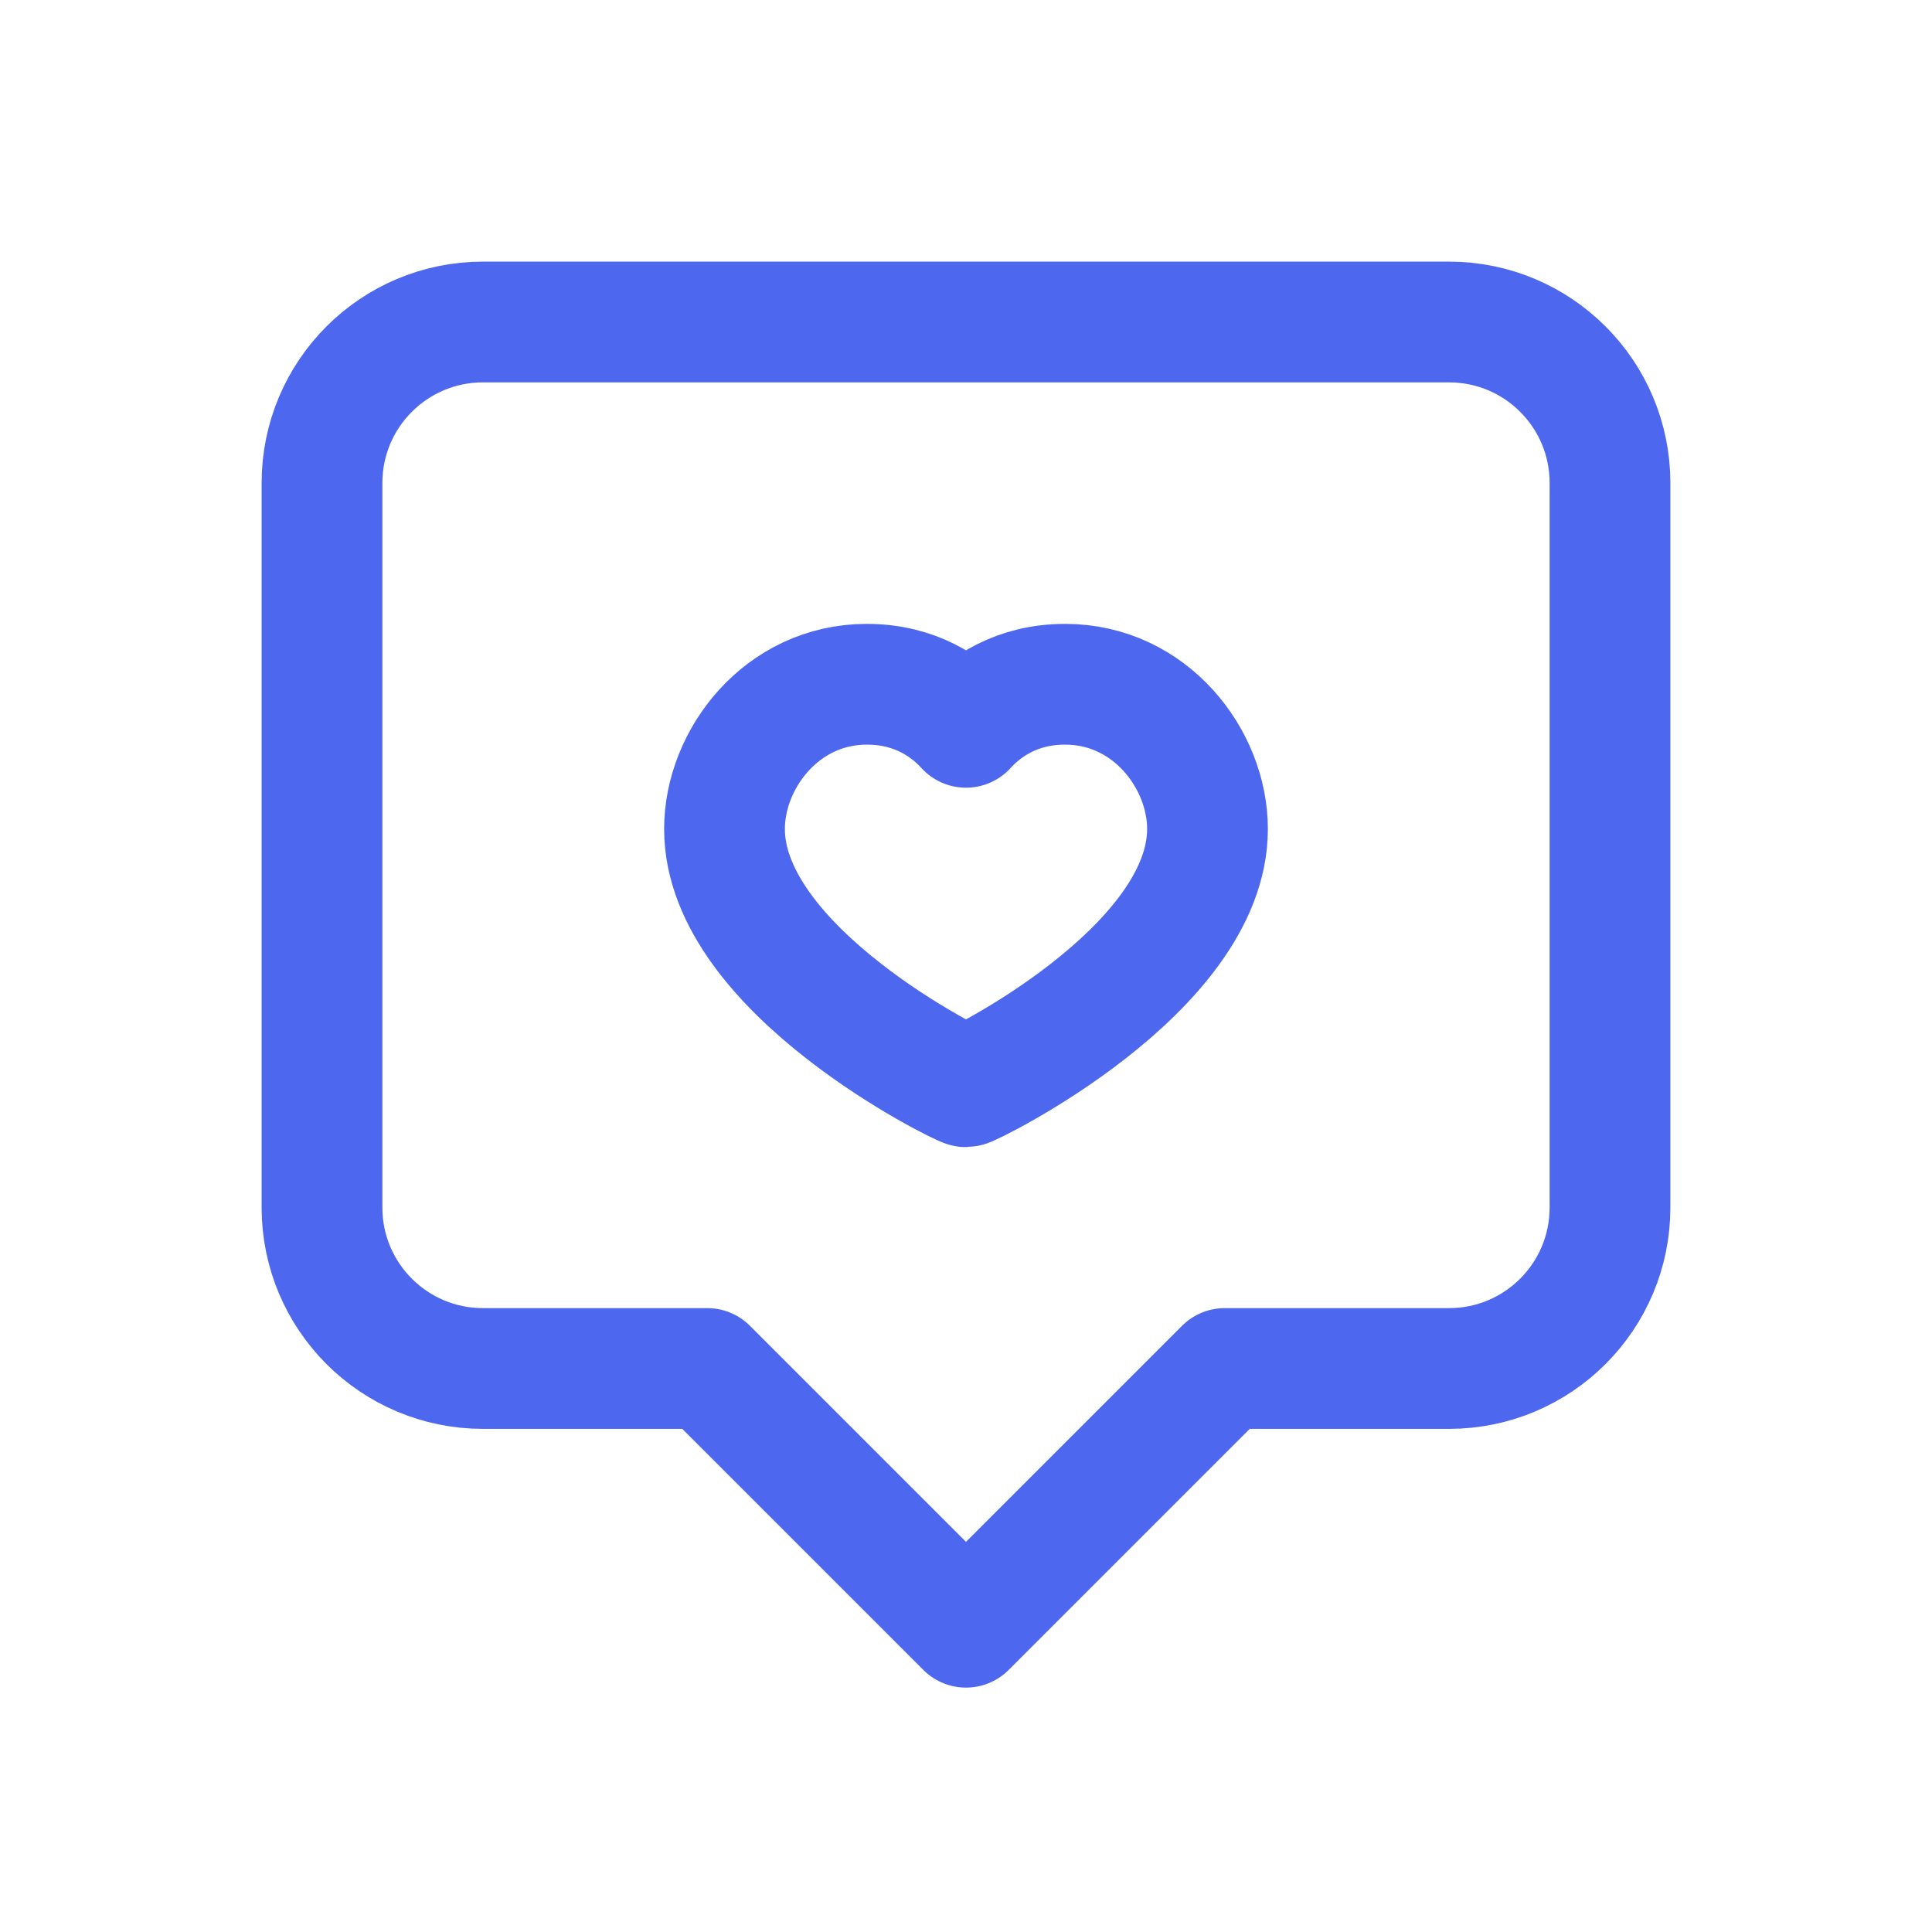
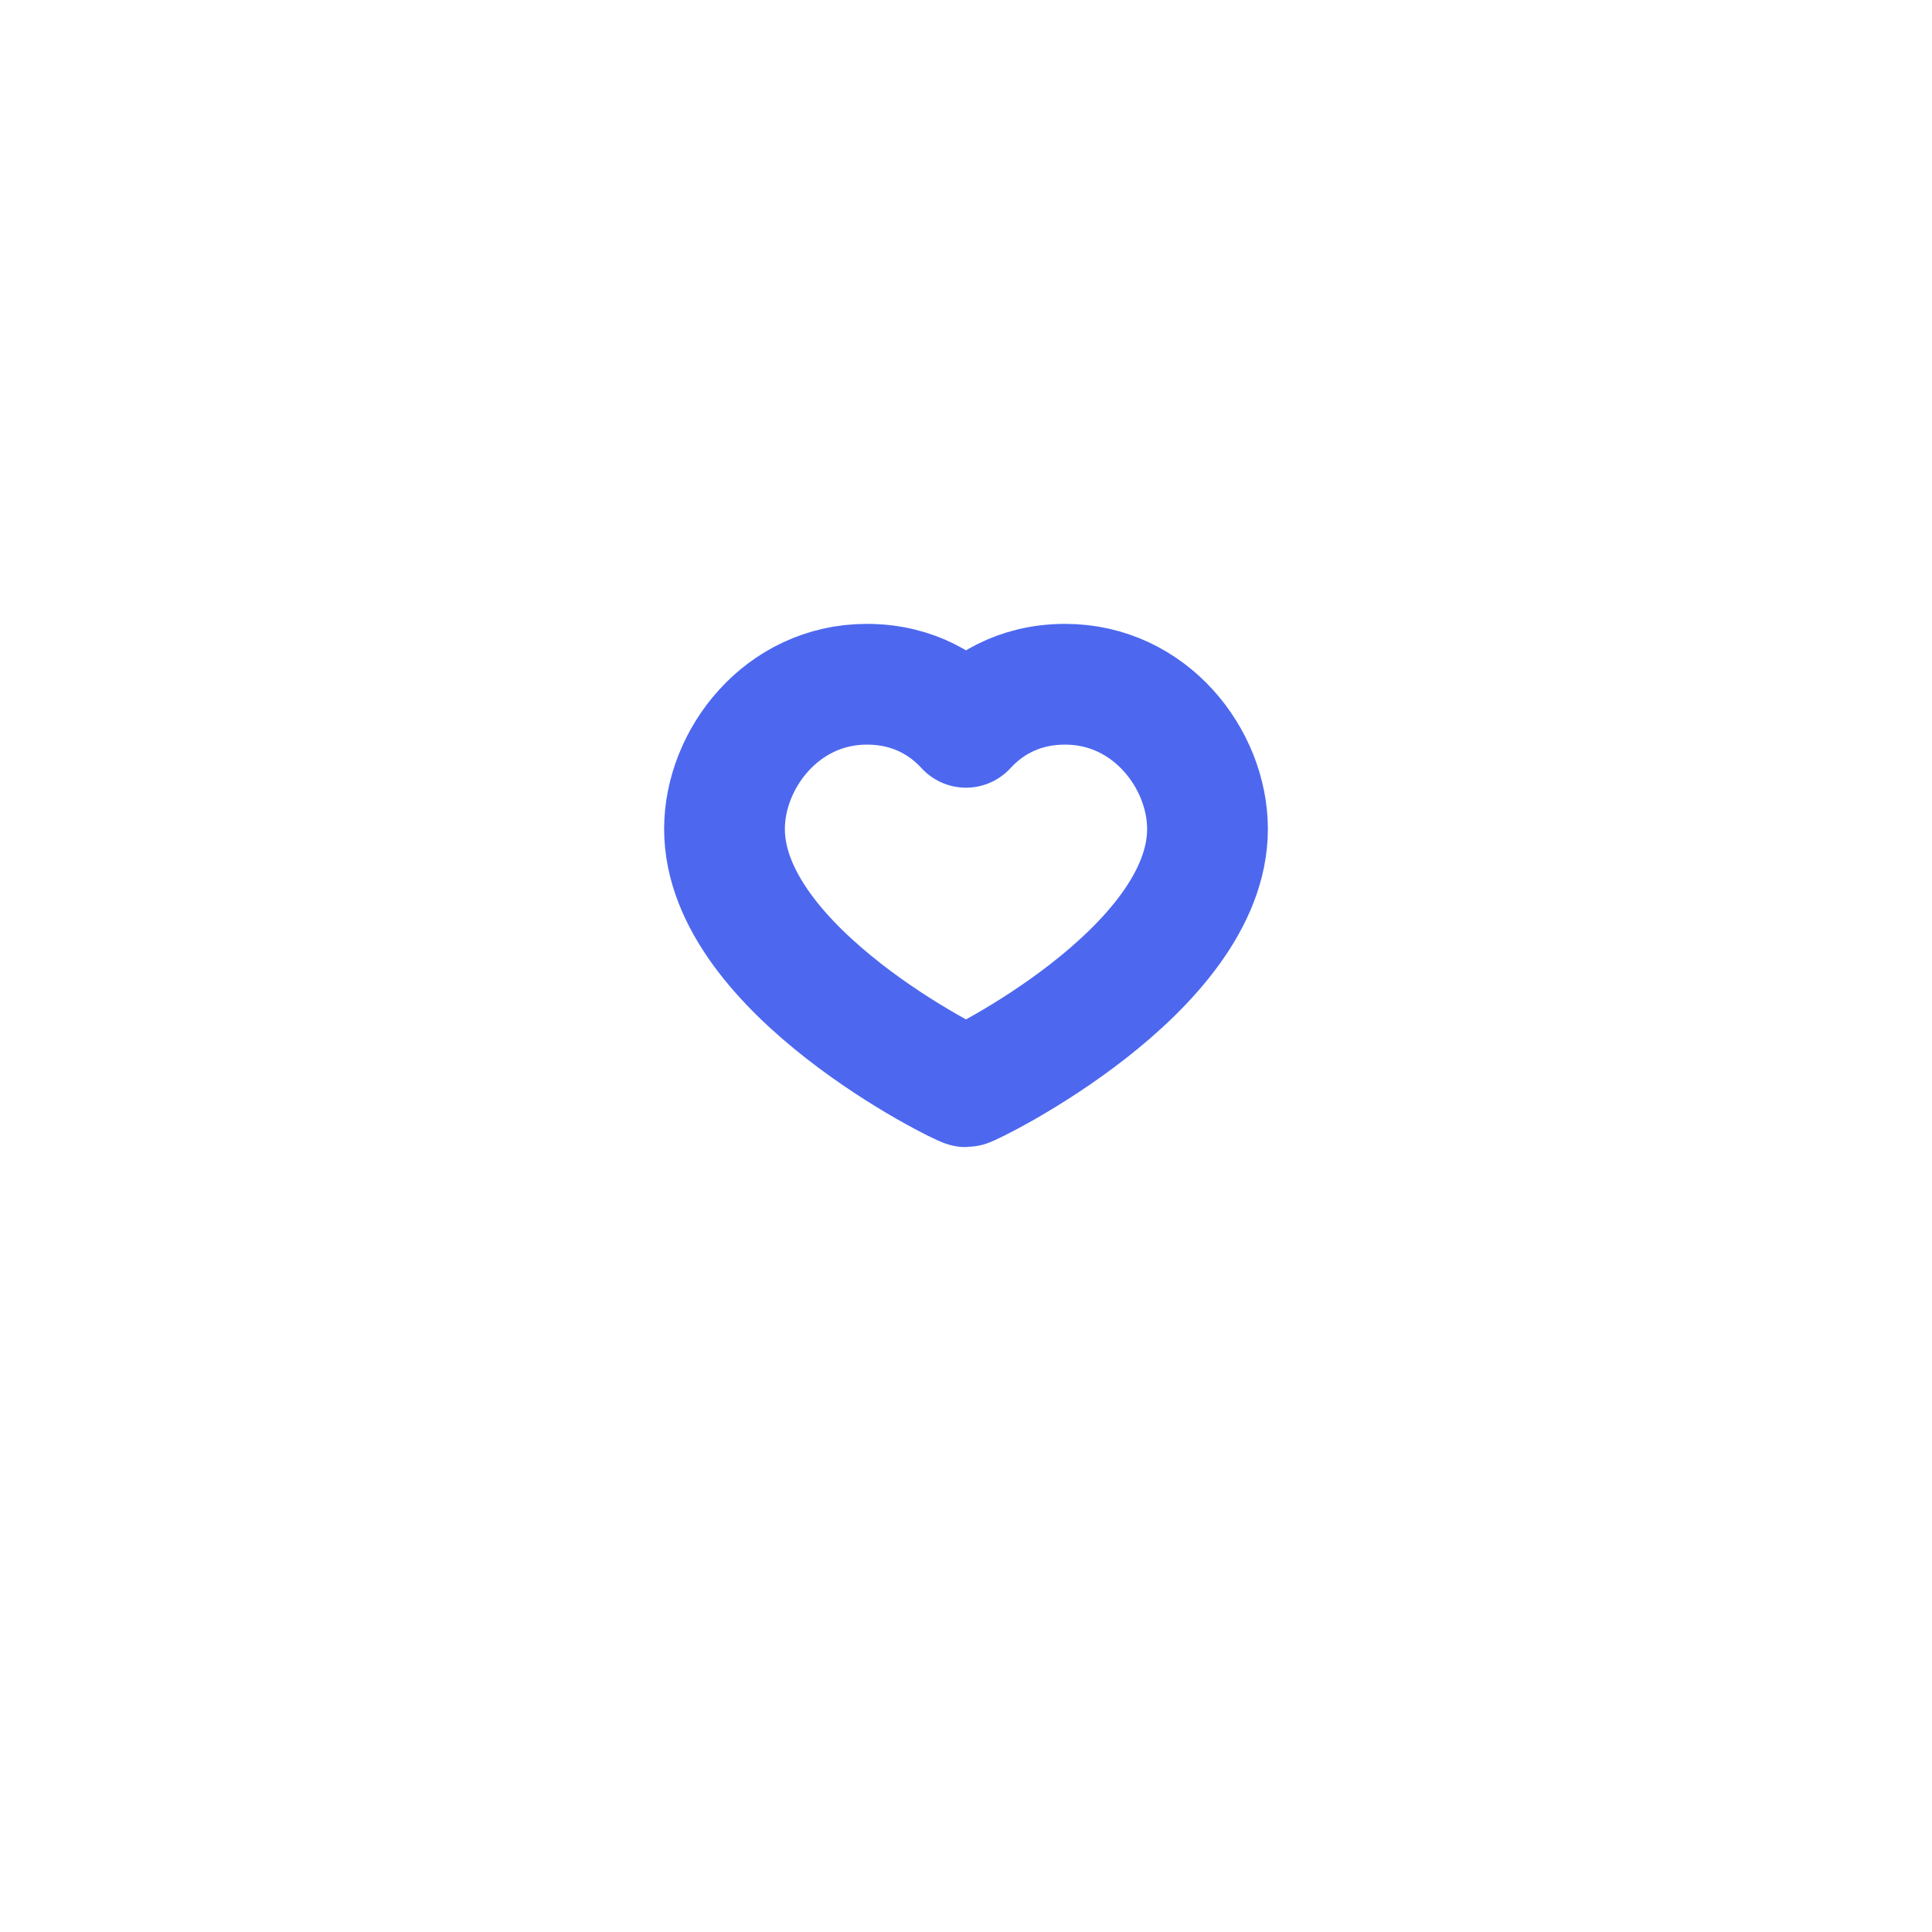
<svg xmlns="http://www.w3.org/2000/svg" width="24" height="24" viewBox="0 0 24 24" fill="none">
  <path fill-rule="evenodd" clip-rule="evenodd" d="M13.232 8.5C14.29 8.5 15 9.431 15 10.298C15 12.058 12.054 13.5 12 13.5C11.946 13.5 9 12.059 9 10.298C9 9.431 9.71 8.5 10.768 8.5C11.373 8.5 11.77 8.783 12 9.035C12.23 8.783 12.627 8.5 13.232 8.5Z" stroke="#4D68EF" stroke-width="1.5" stroke-linecap="round" stroke-linejoin="round" />
-   <path fill-rule="evenodd" clip-rule="evenodd" d="M8.786 17H6C4.895 17 4 16.105 4 15V6C4 4.895 4.895 4 6 4H18C19.105 4 20 4.895 20 6V15C20 16.105 19.105 17 18 17H15.214L12 20.214L8.786 17Z" stroke="#4D68EF" stroke-width="1.5" stroke-linecap="round" stroke-linejoin="round" />
</svg>